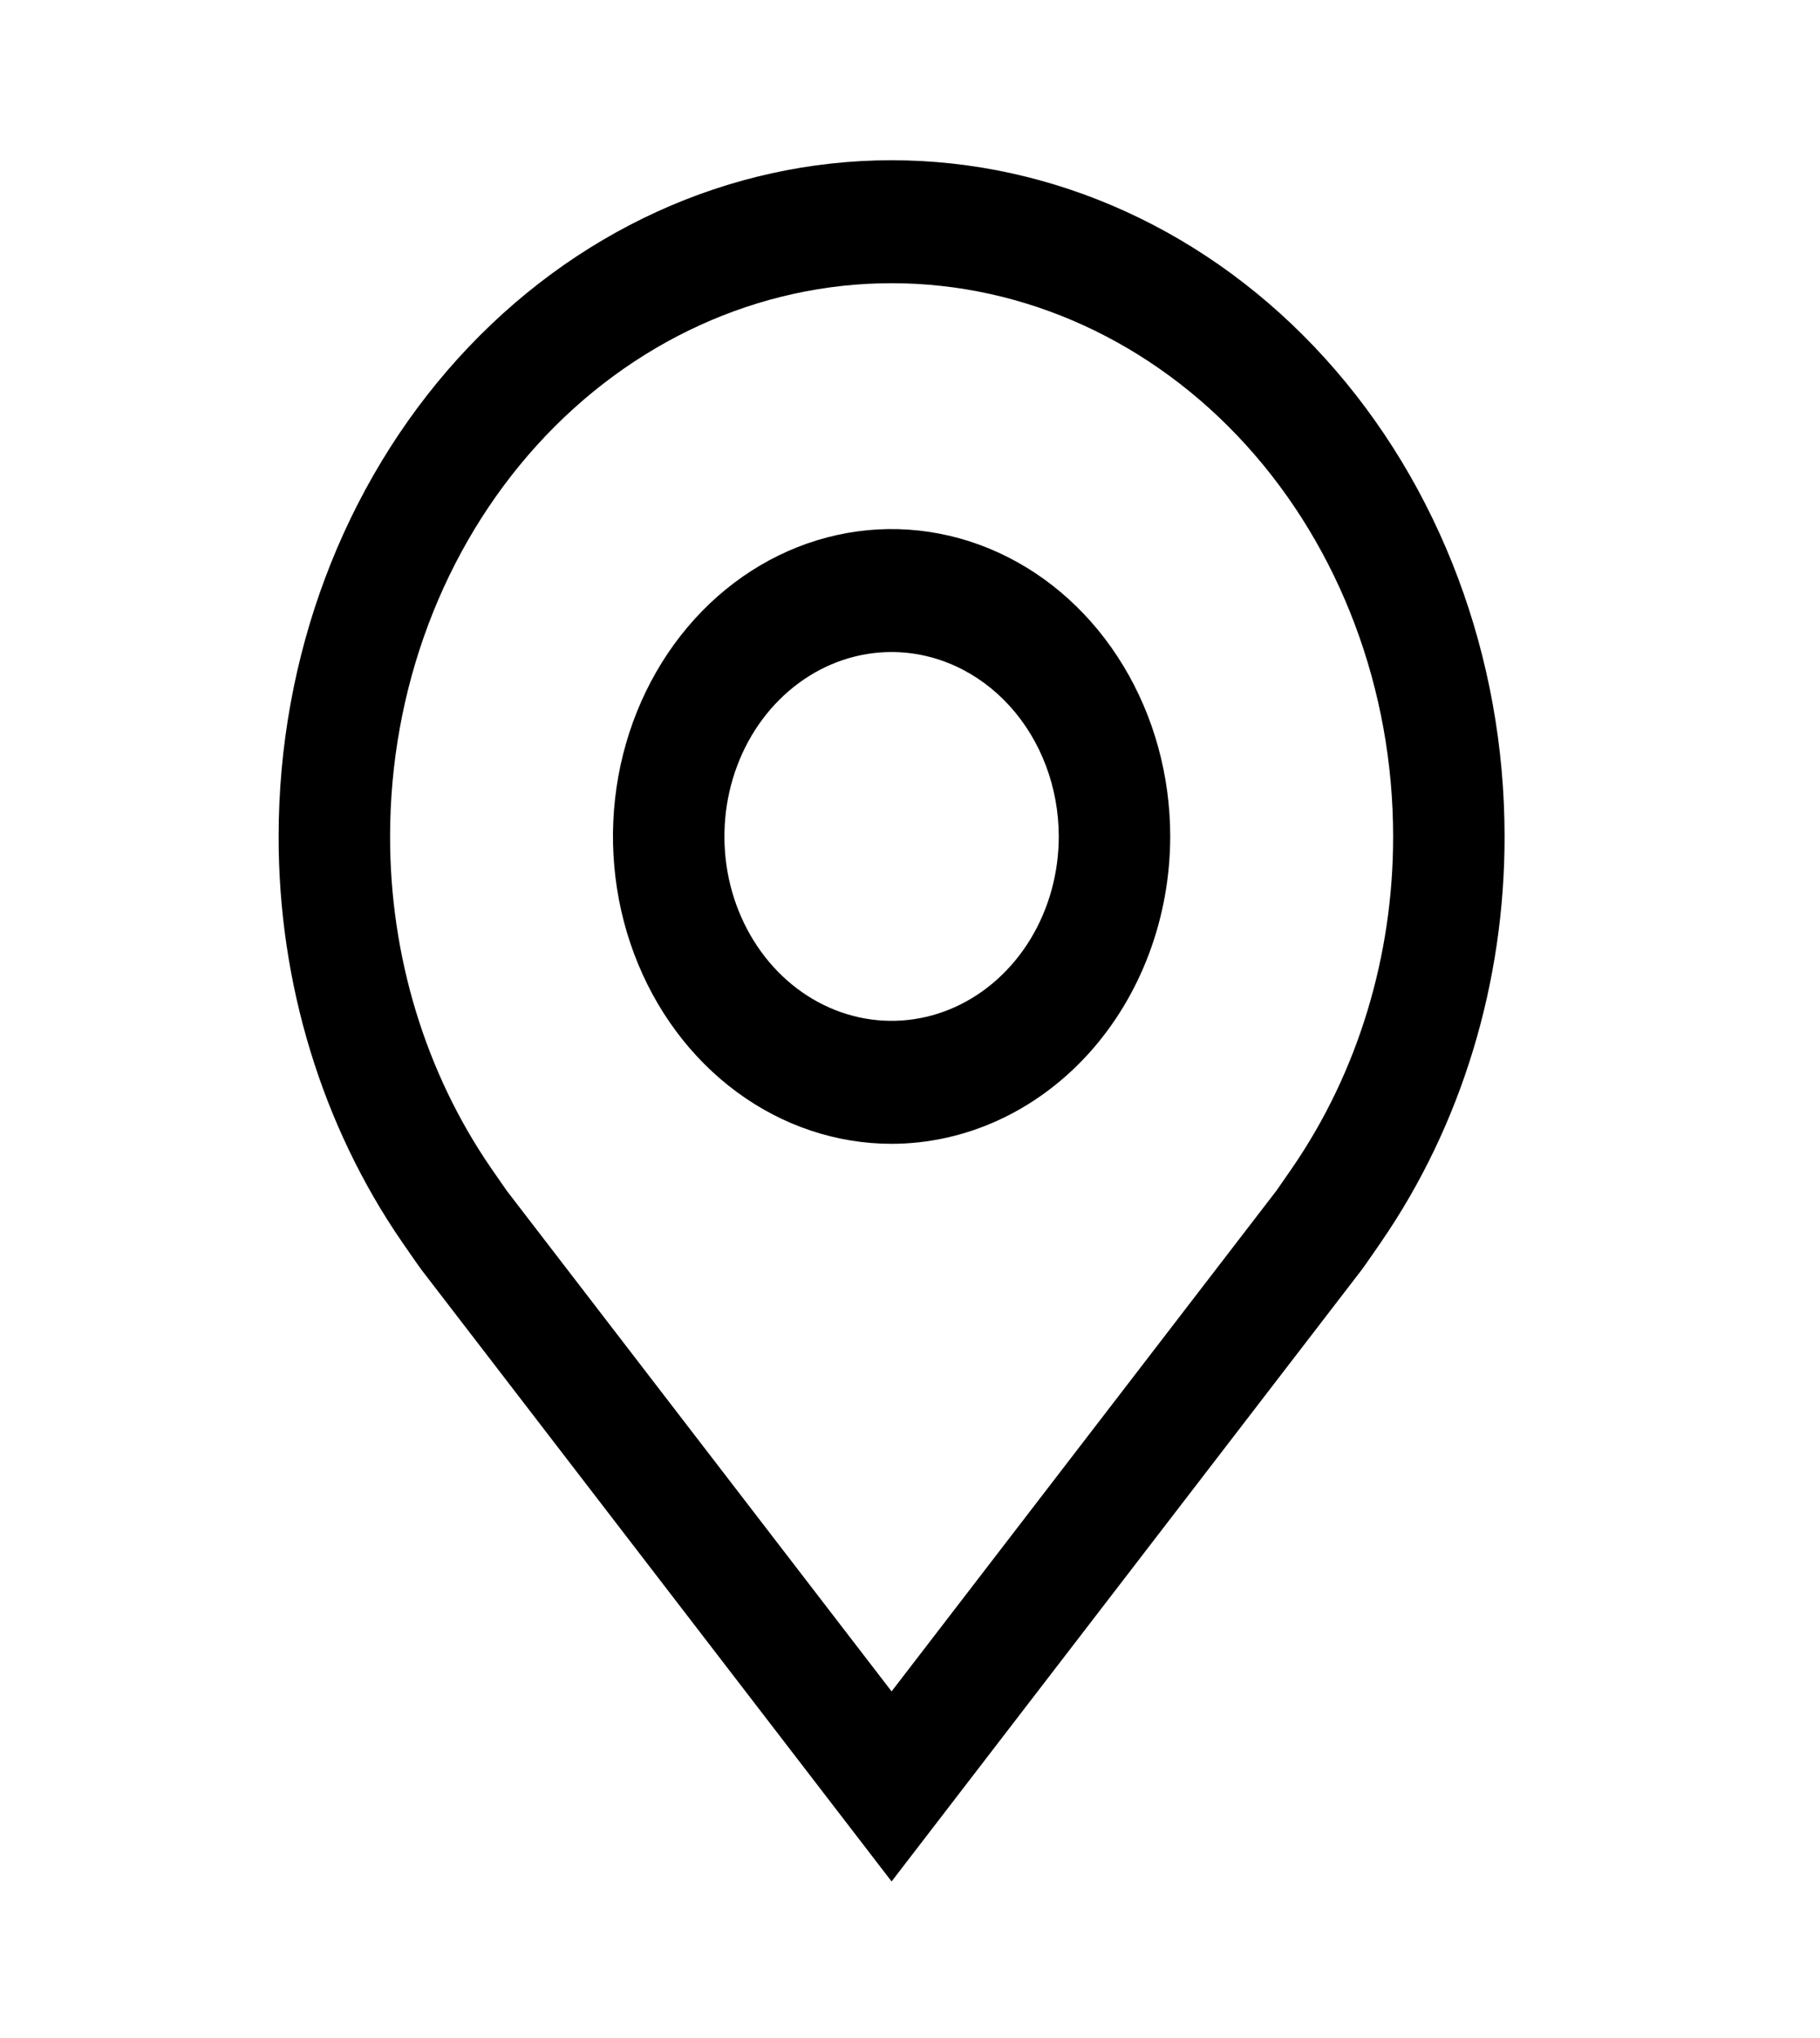
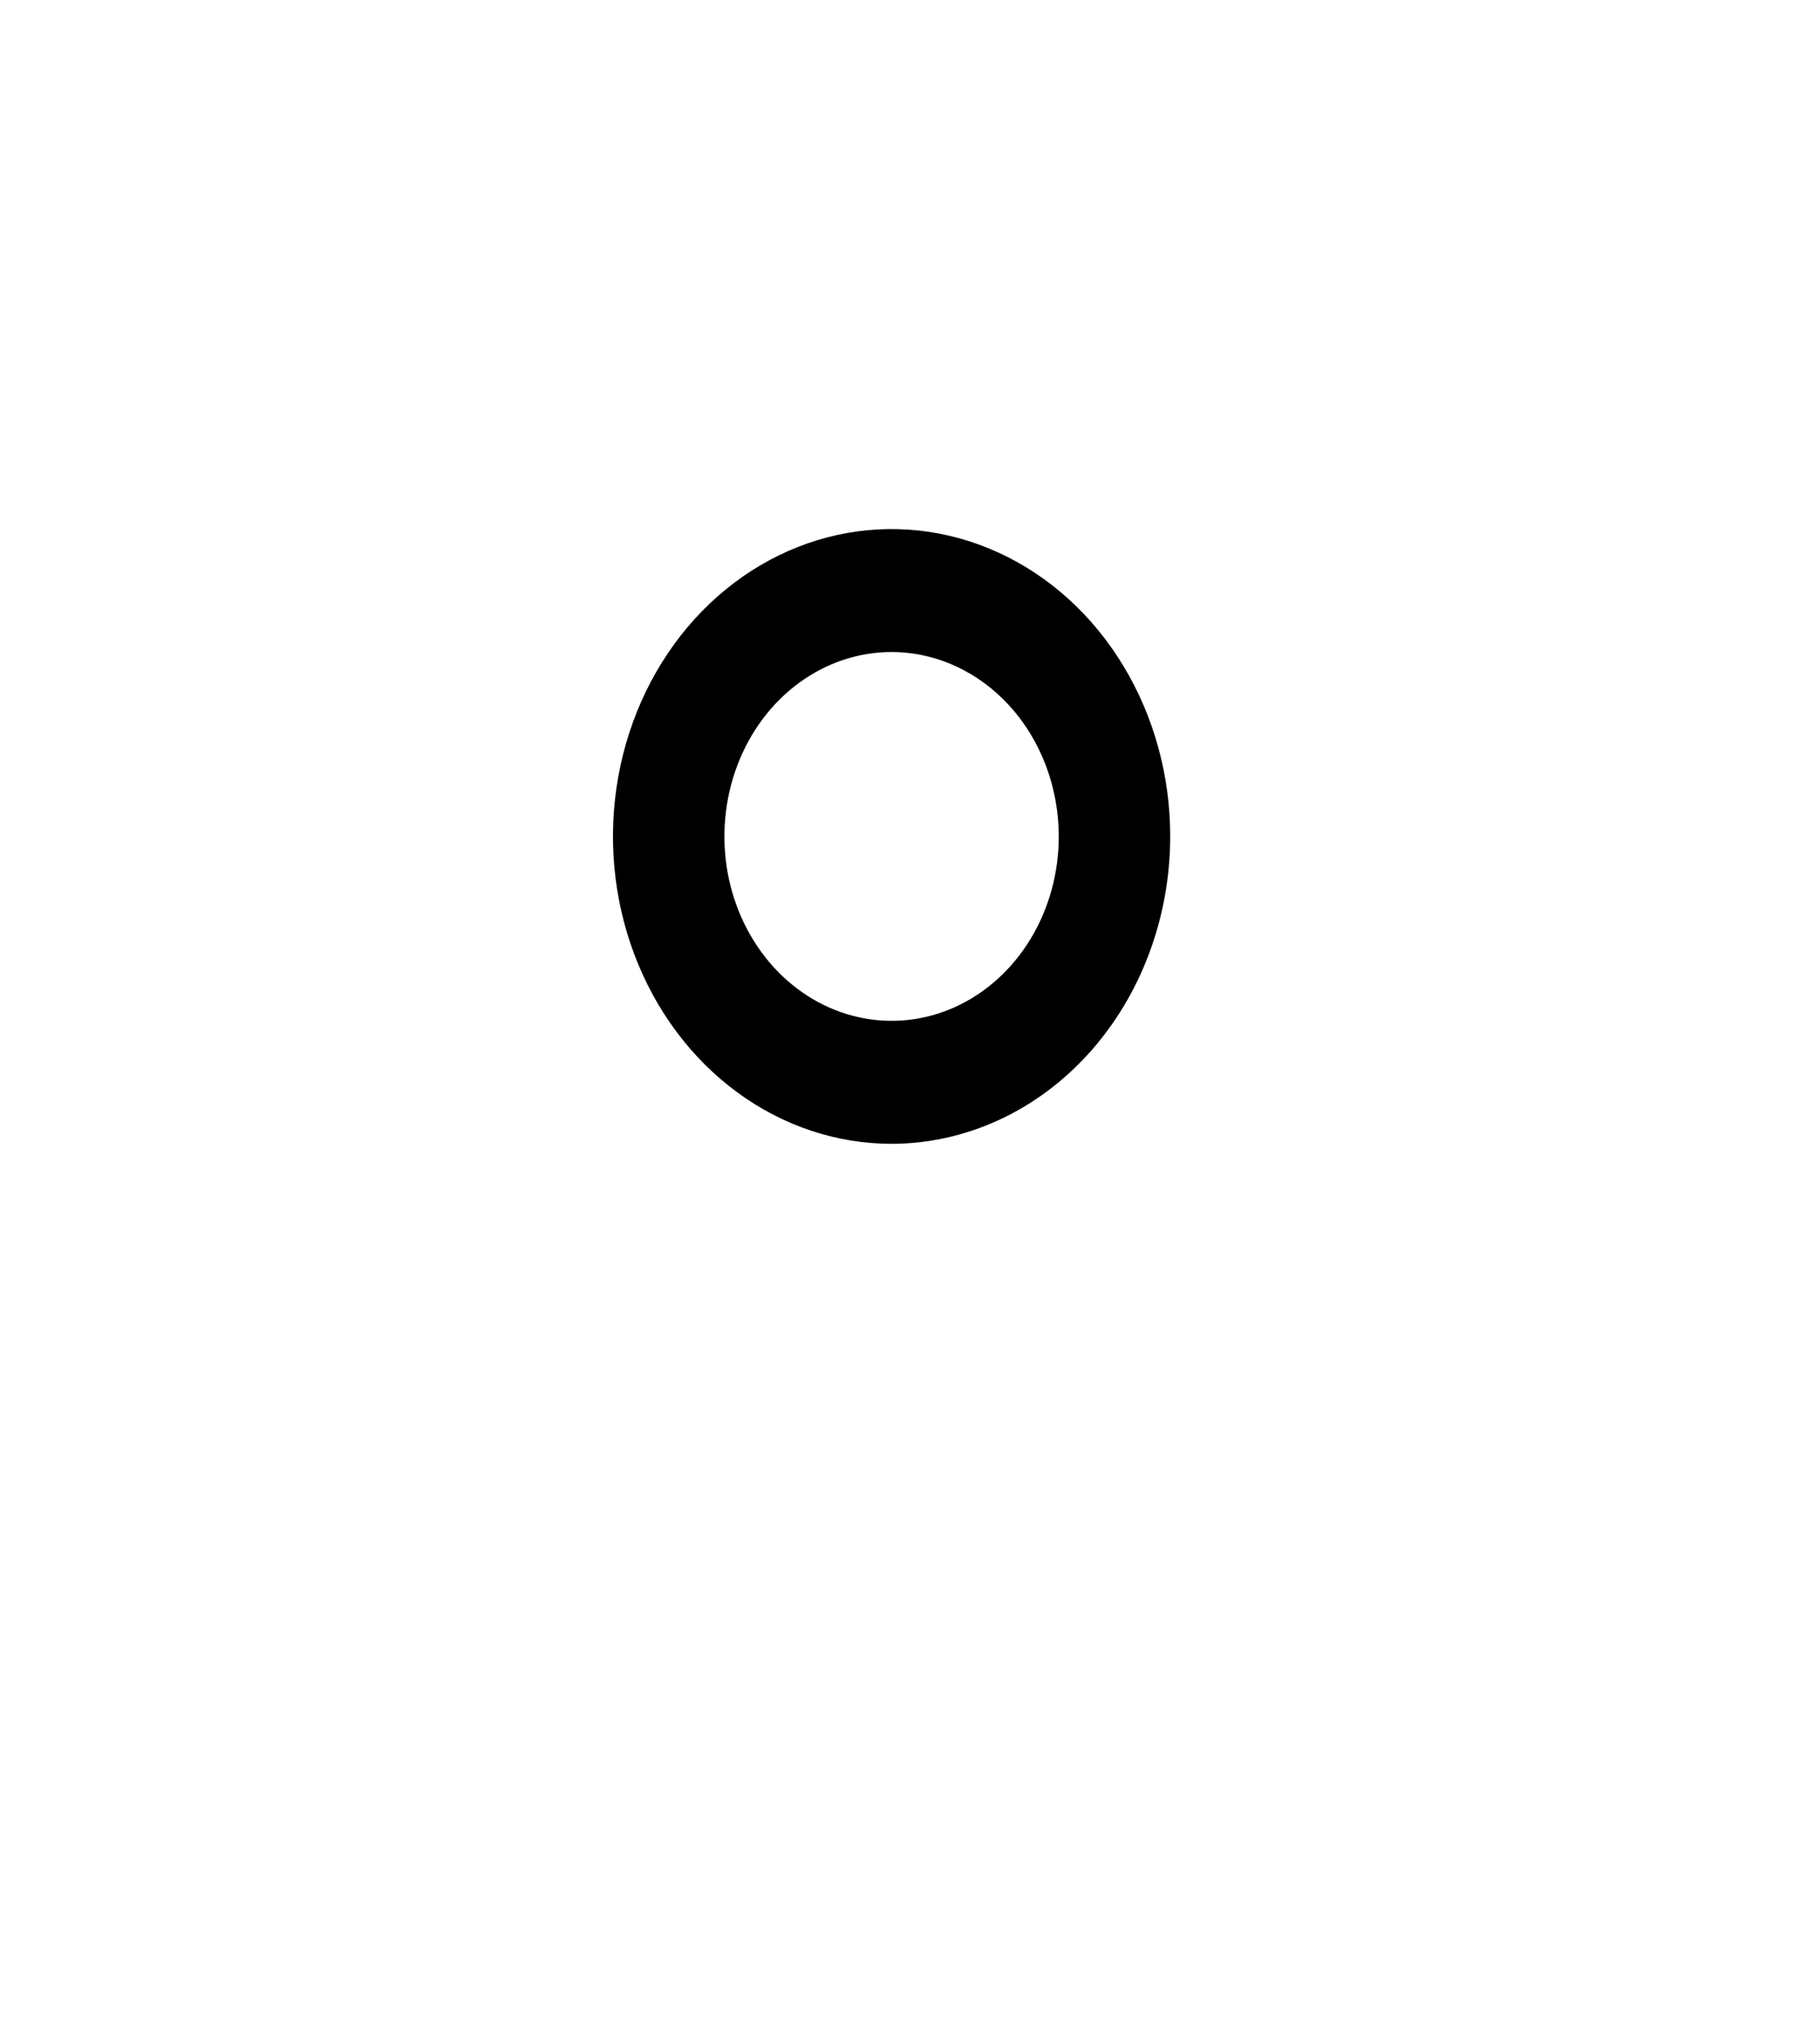
<svg xmlns="http://www.w3.org/2000/svg" width="42" height="47" viewBox="0 0 42 47" fill="none">
  <path d="M20.575 26.382C19.304 26.382 18.06 25.966 17.003 25.187C15.946 24.408 15.122 23.301 14.635 22.005C14.148 20.71 14.021 19.284 14.269 17.909C14.517 16.534 15.13 15.271 16.029 14.279C16.928 13.288 18.074 12.613 19.321 12.339C20.568 12.066 21.861 12.206 23.036 12.743C24.211 13.279 25.215 14.188 25.921 15.354C26.628 16.52 27.005 17.89 27.005 19.292C27.003 21.172 26.325 22.974 25.12 24.303C23.914 25.632 22.28 26.38 20.575 26.382ZM20.575 15.039C19.812 15.039 19.066 15.288 18.432 15.756C17.797 16.223 17.303 16.887 17.011 17.665C16.719 18.442 16.643 19.297 16.791 20.122C16.94 20.947 17.308 21.705 17.847 22.3C18.387 22.895 19.074 23.3 19.823 23.464C20.571 23.628 21.347 23.544 22.052 23.222C22.756 22.9 23.359 22.355 23.783 21.655C24.207 20.956 24.433 20.134 24.433 19.292C24.432 18.165 24.025 17.083 23.302 16.286C22.579 15.489 21.598 15.04 20.575 15.039Z" fill="black" />
-   <path d="M20.575 43.396L9.728 29.29C9.666 29.209 9.28 28.65 9.28 28.65C7.427 25.959 6.425 22.671 6.43 19.292C6.43 15.156 7.92 11.189 10.573 8.264C13.226 5.339 16.823 3.696 20.575 3.696C24.327 3.696 27.925 5.339 30.577 8.264C33.23 11.189 34.721 15.156 34.721 19.292C34.725 22.67 33.725 25.956 31.872 28.646L31.87 28.65C31.87 28.65 31.485 29.209 31.427 29.284L20.575 43.396ZM11.332 26.942C11.334 26.943 11.633 27.379 11.701 27.473L20.575 39.012L29.461 27.456C29.517 27.378 29.819 26.939 29.82 26.938C31.333 24.739 32.152 22.053 32.149 19.292C32.149 15.908 30.929 12.662 28.759 10.269C26.588 7.876 23.645 6.532 20.575 6.532C17.506 6.532 14.562 7.876 12.391 10.269C10.221 12.662 9.002 15.908 9.002 19.292C8.999 22.055 9.818 24.742 11.332 26.942Z" fill="black" />
</svg>